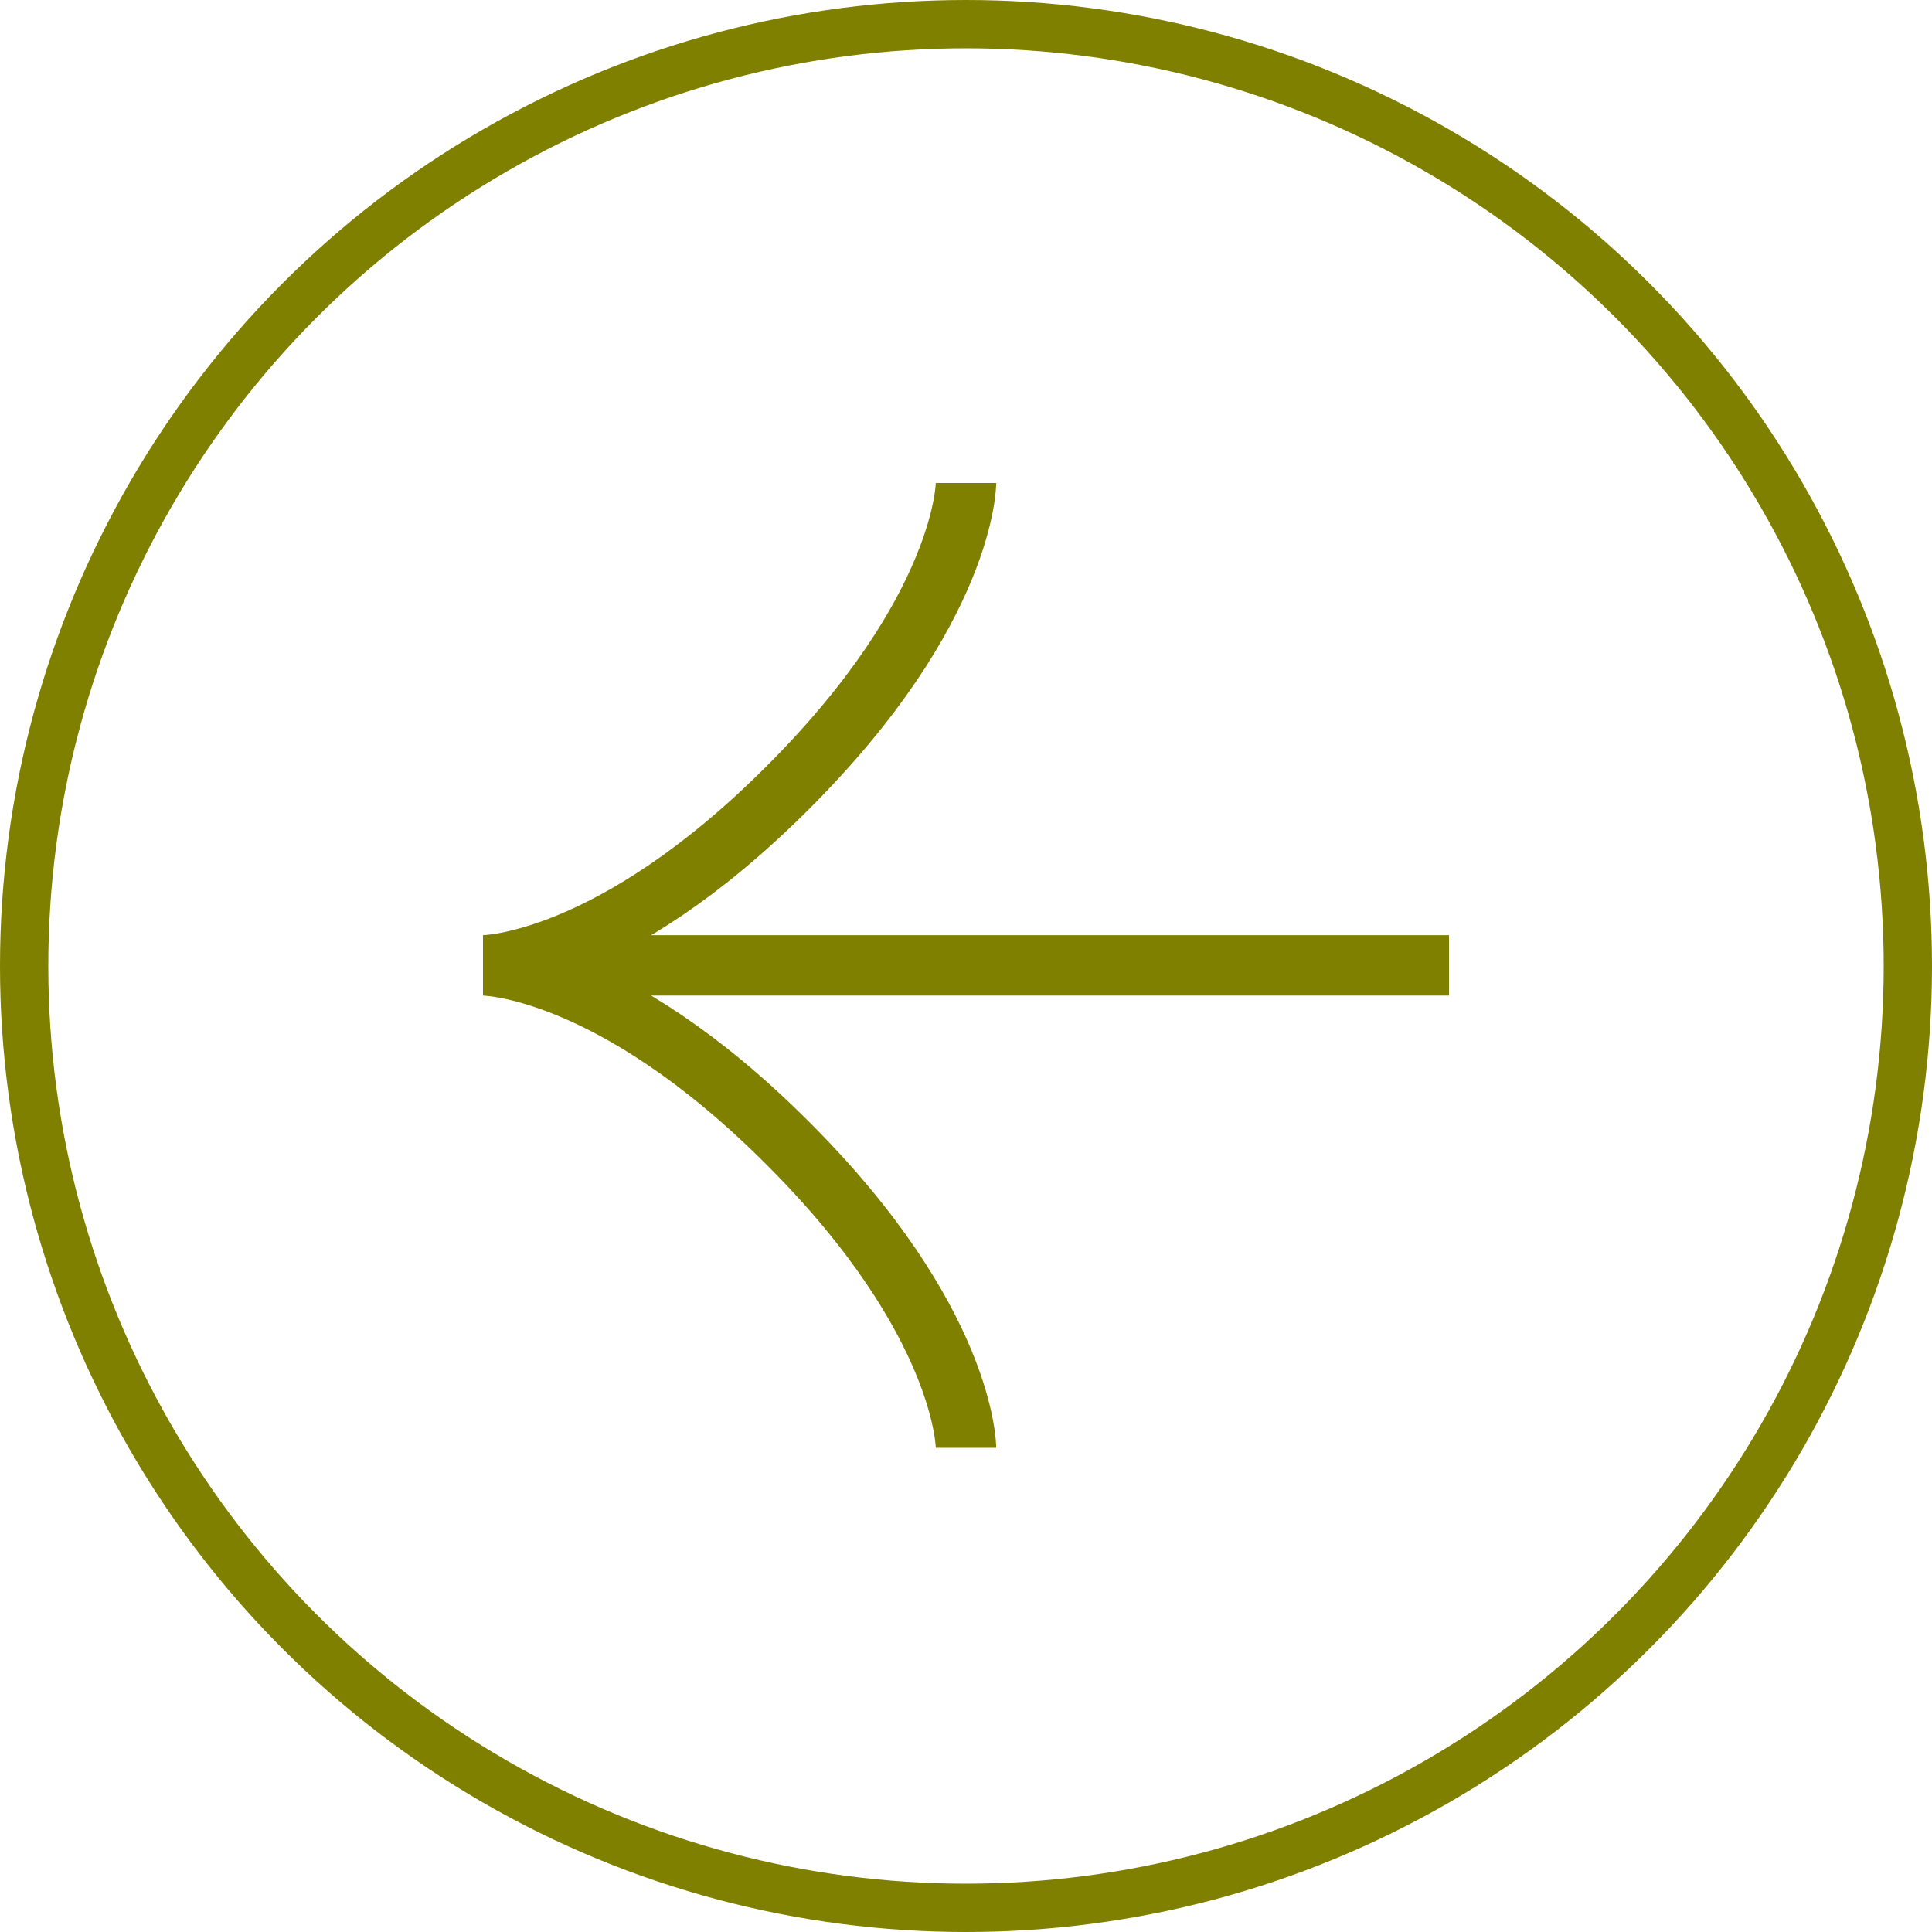
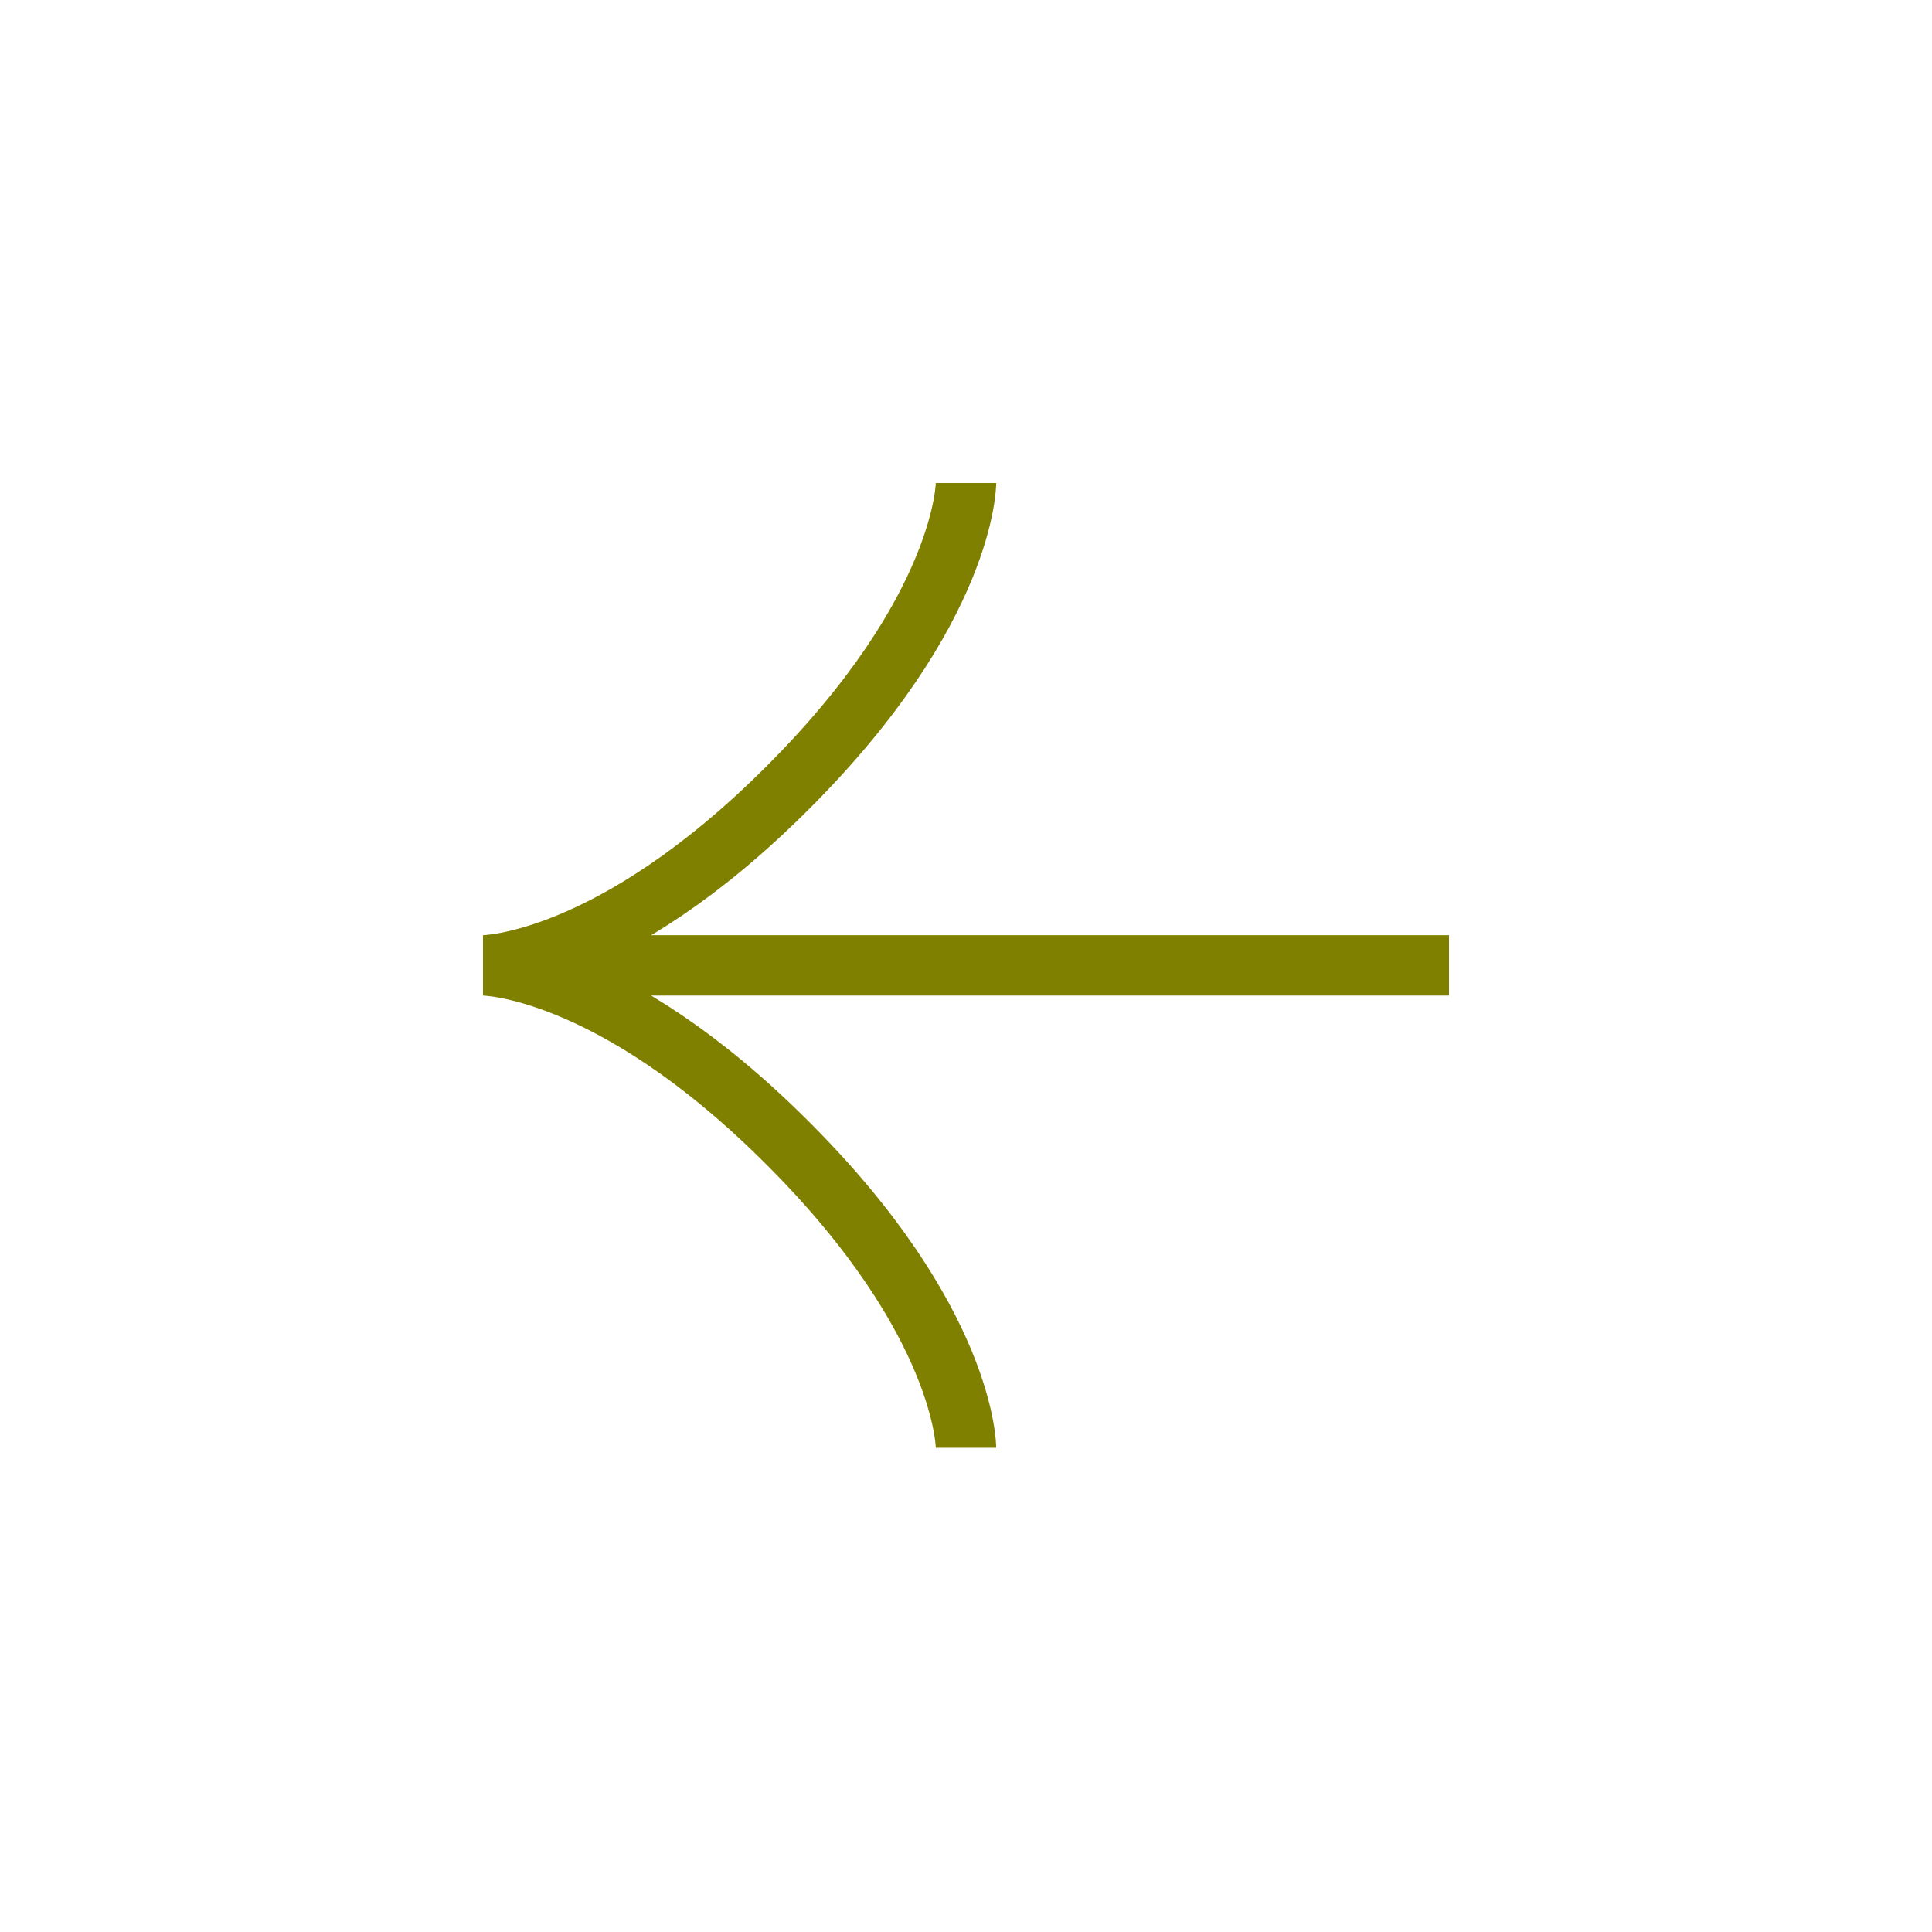
<svg xmlns="http://www.w3.org/2000/svg" width="32" height="32" viewBox="0 0 32 32" fill="none">
  <path d="M16 8C16 8 16 10.097 13.05 13.044C10.11 15.99 8 15.99 8 15.99M8 15.99C8 15.99 10.11 15.99 13.05 18.937C16 21.883 16 23.98 16 23.98M8 15.99L24 15.99" stroke="#808000" />
-   <circle cx="16" cy="16" r="15.6" stroke="#808000" stroke-width="0.8" />
</svg>